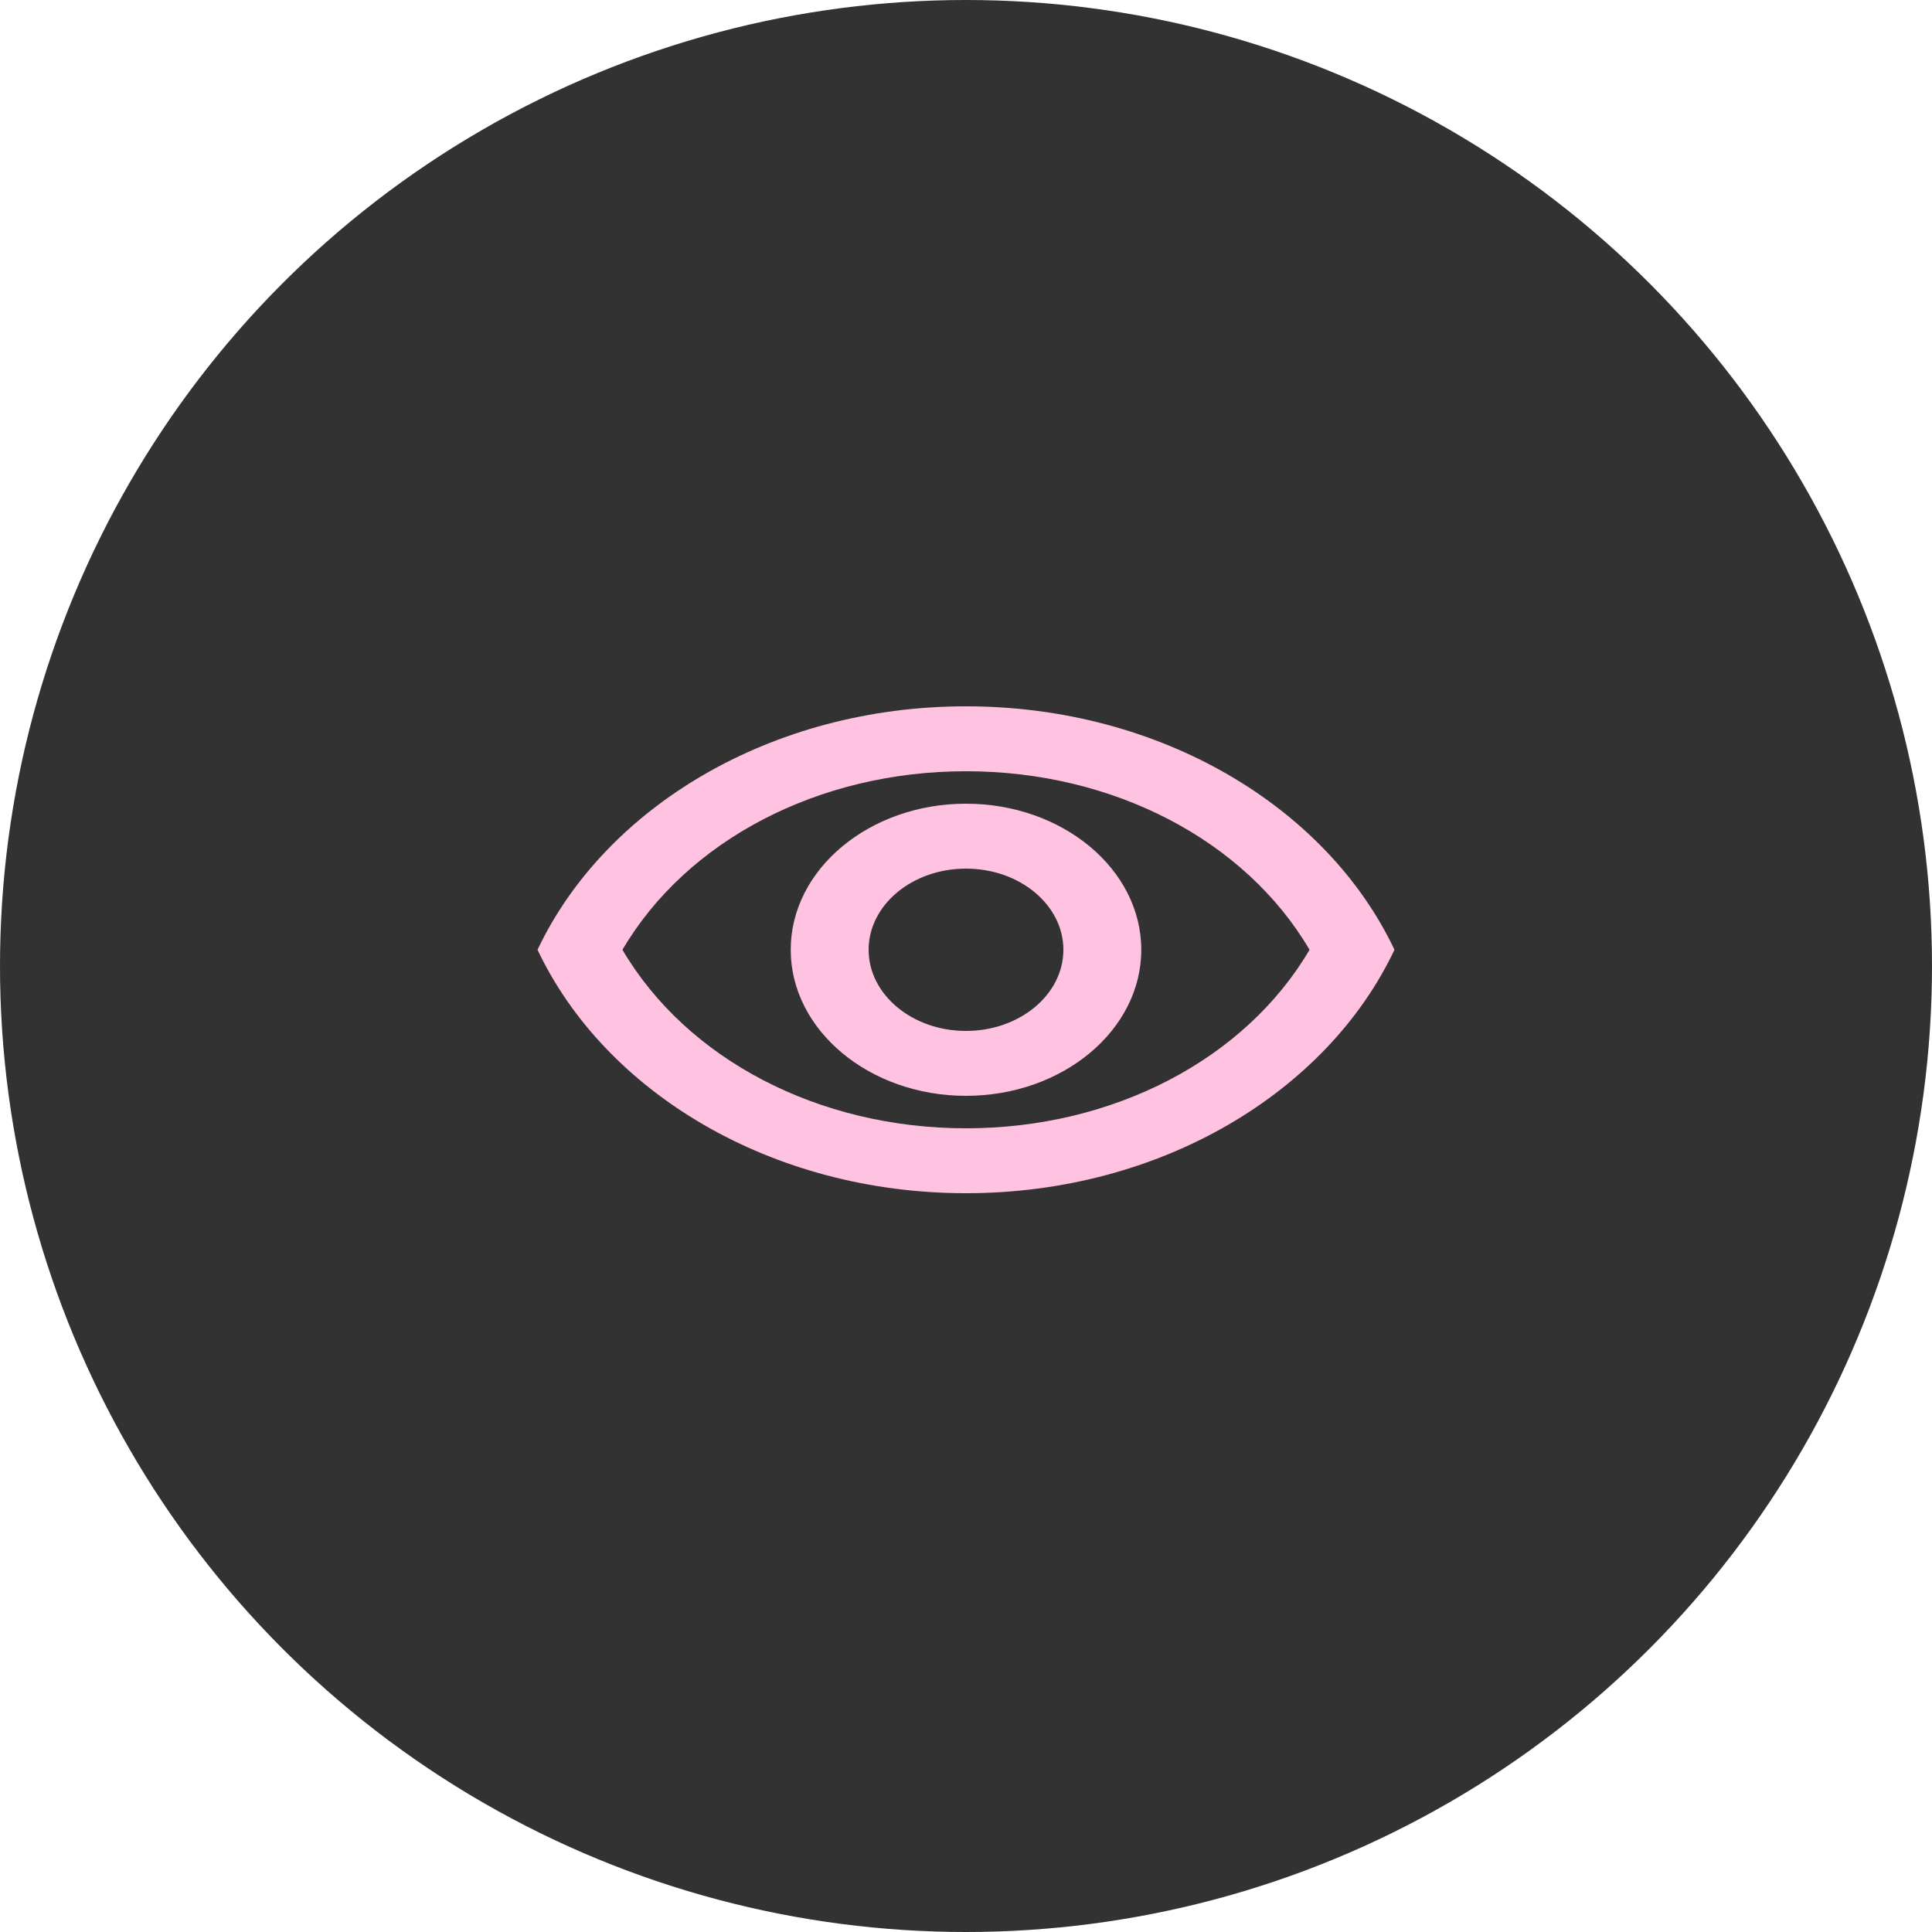
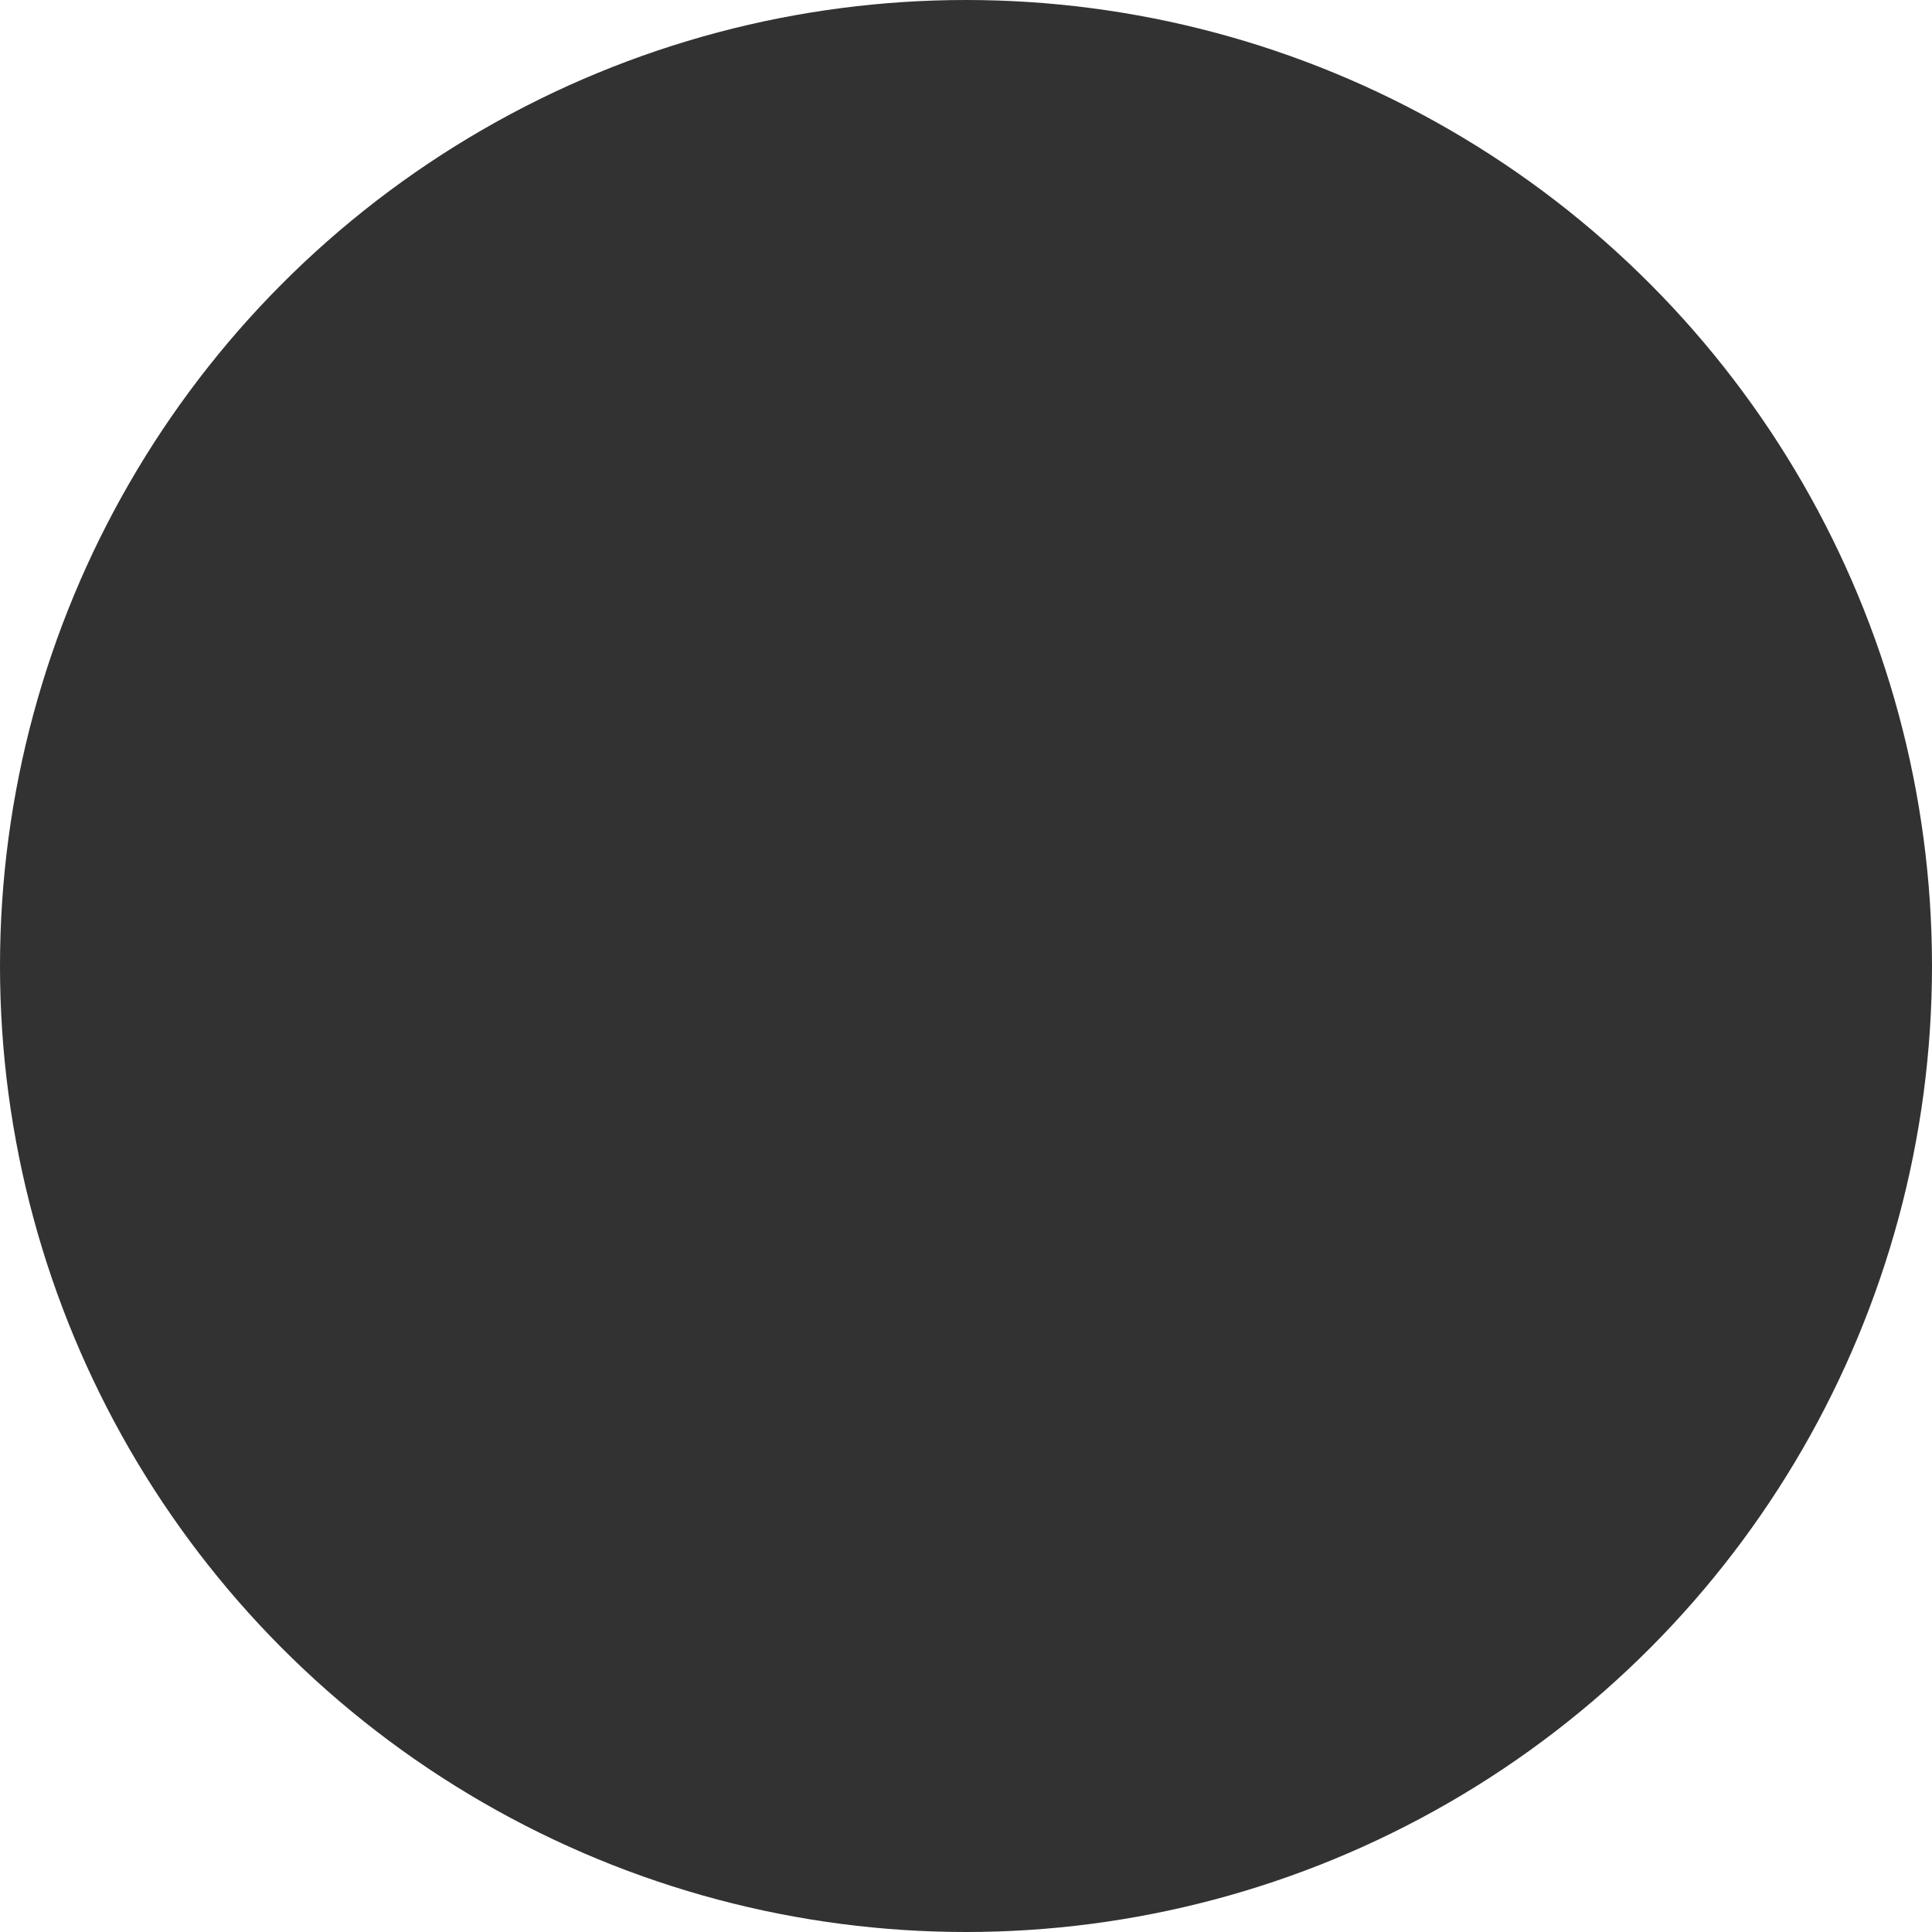
<svg xmlns="http://www.w3.org/2000/svg" width="124" height="124" viewBox="0 0 124 124" fill="none">
  <circle cx="62" cy="62" r="62" fill="#323232" />
  <g clip-path="url(#clip0_309_279)">
    <path d="M62 49.5C71.475 49.5 79.925 53.938 84.05 60.958C79.925 67.979 71.475 72.417 62 72.417C52.525 72.417 44.075 67.979 39.95 60.958C44.075 53.938 52.525 49.5 62 49.5ZM62 45.333C49.5 45.333 38.825 51.812 34.5 60.958C38.825 70.104 49.5 76.583 62 76.583C74.5 76.583 85.175 70.104 89.5 60.958C85.175 51.812 74.5 45.333 62 45.333ZM62 55.75C65.45 55.75 68.25 58.083 68.25 60.958C68.25 63.833 65.45 66.167 62 66.167C58.55 66.167 55.75 63.833 55.75 60.958C55.75 58.083 58.55 55.75 62 55.75ZM62 51.583C55.8 51.583 50.75 55.792 50.75 60.958C50.75 66.125 55.8 70.333 62 70.333C68.2 70.333 73.25 66.125 73.25 60.958C73.25 55.792 68.2 51.583 62 51.583Z" fill="#FFC2E1" />
  </g>
  <defs>
    <clipPath id="clip0_309_279">
-       <rect width="60" height="50" fill="white" transform="translate(32 37)" />
-     </clipPath>
+       </clipPath>
  </defs>
</svg>